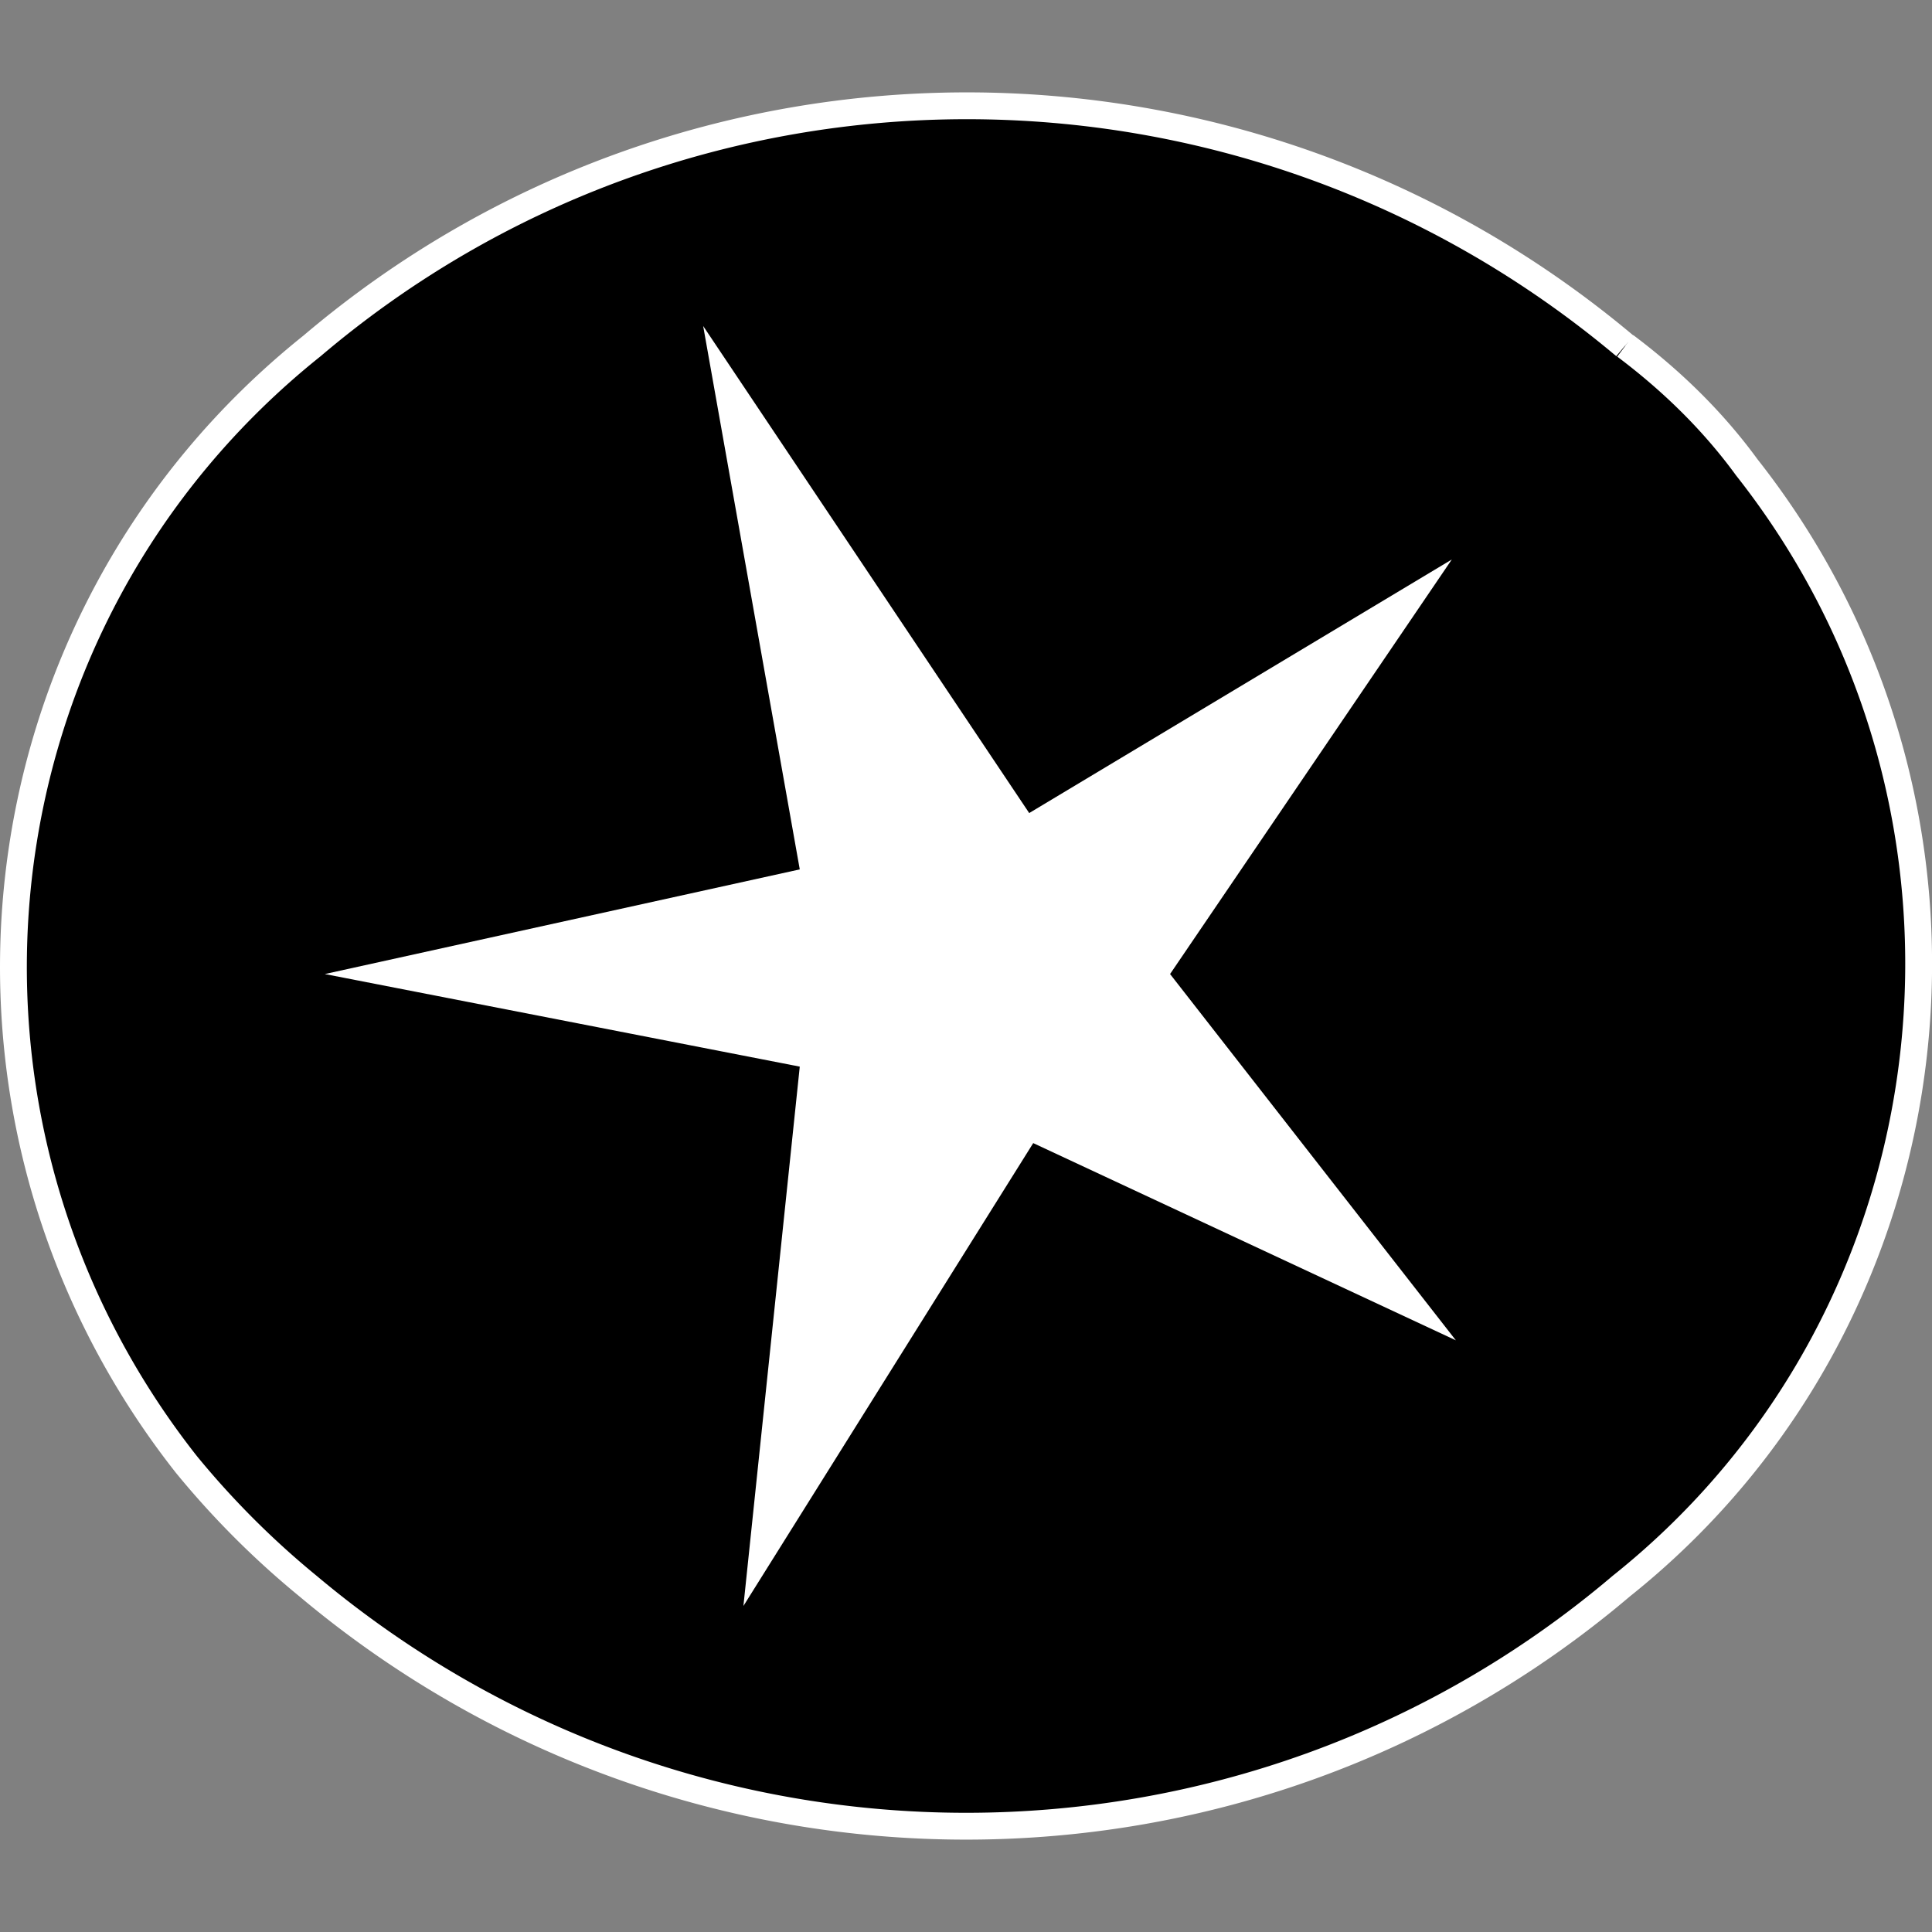
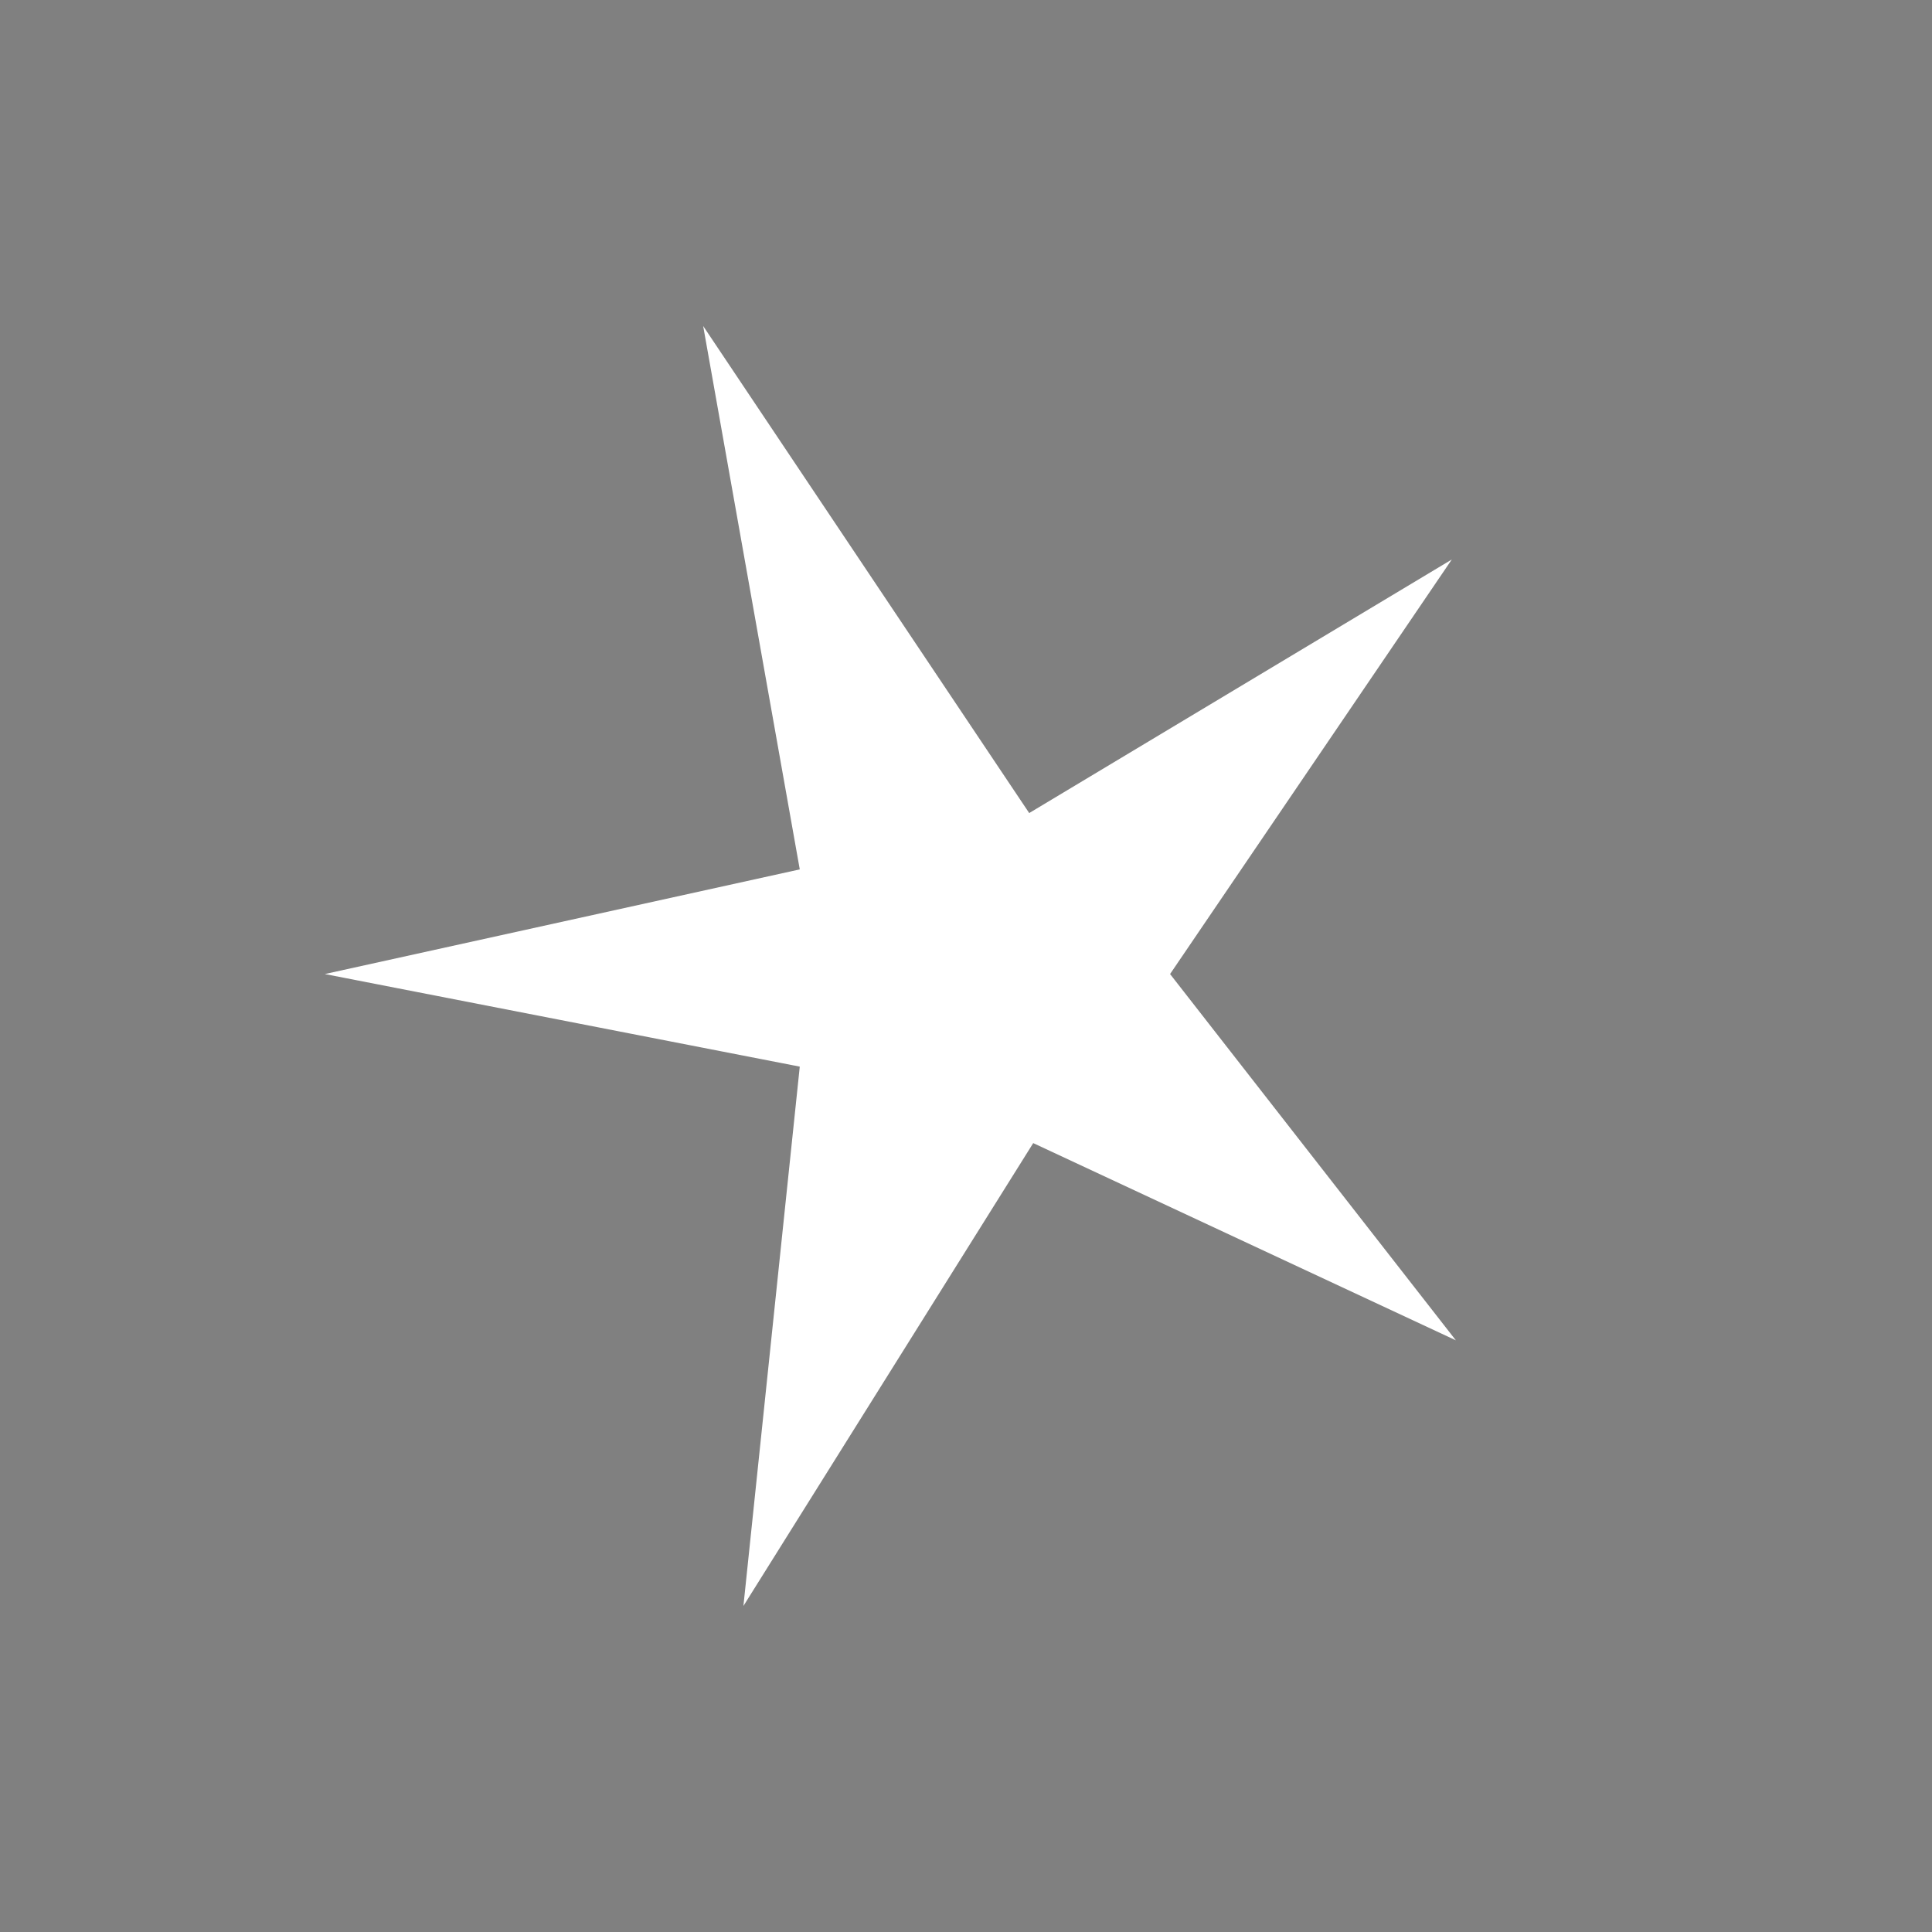
<svg xmlns="http://www.w3.org/2000/svg" width="144" height="144" viewBox="0 0 144 144">
  <rect x="0" y="0" width="144" height="144" fill="#808080" stroke="none" />
  <style>@media (prefers-color-scheme:dark){#a{fill:#fff;stroke:#0005}#b{fill:#000}}</style>
-   <path id="a" d="M121.11 25.78c-28.4-23.86-69.76-23.86-97.85 0-25.68 20.54-29.6 57.7-9.36 83.38a64.65 64.65 0 009.06 9.06c28.4 23.86 69.78 23.86 97.88 0 25.38-20.24 29.6-57.7 9.36-83.38-2.42-3.32-5.44-6.34-9.06-9.06" stroke="#fff5" stroke-miterlimit="10" stroke-width="2" />
  <path id="b" fill="#fff" stroke-width="0" d="M108.51 99.9l-31.5-14.7-21.6 34.5 4.2-40.2-35.4-6.9 35.4-7.8-7.2-40.5 24.3 36.3 31.5-18.9-21 30.9 21.3 27.3z" />
</svg>